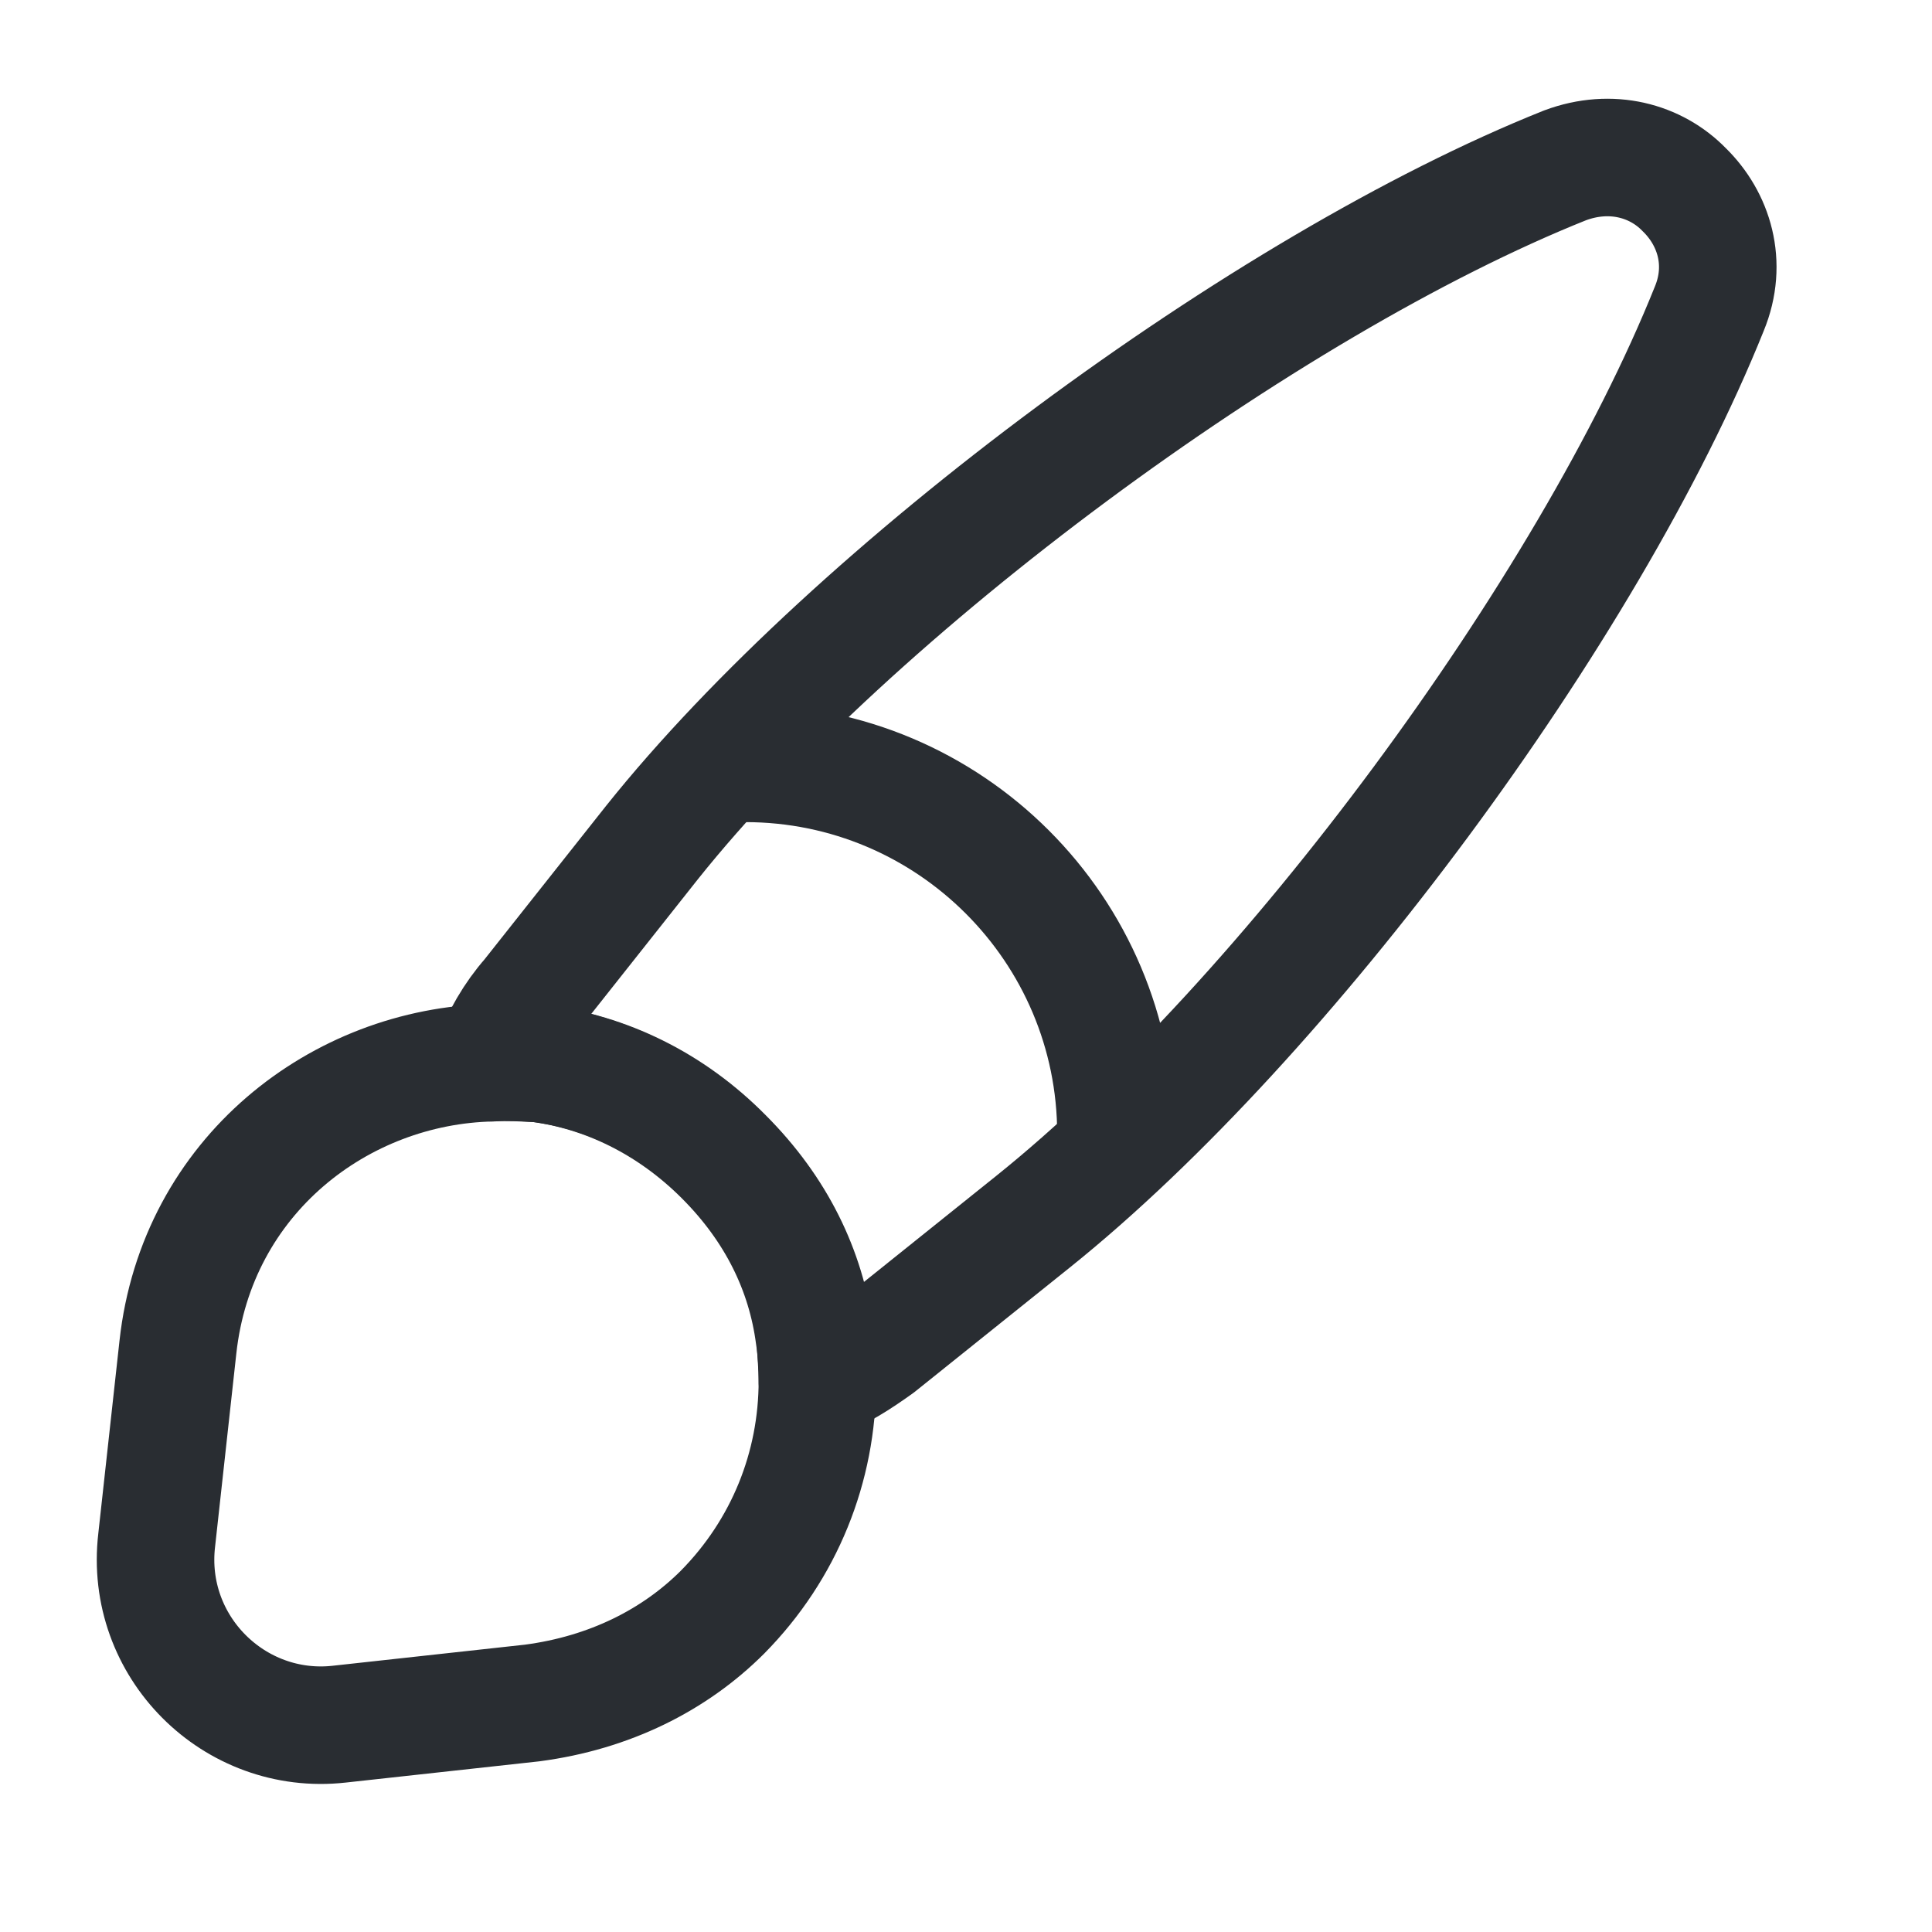
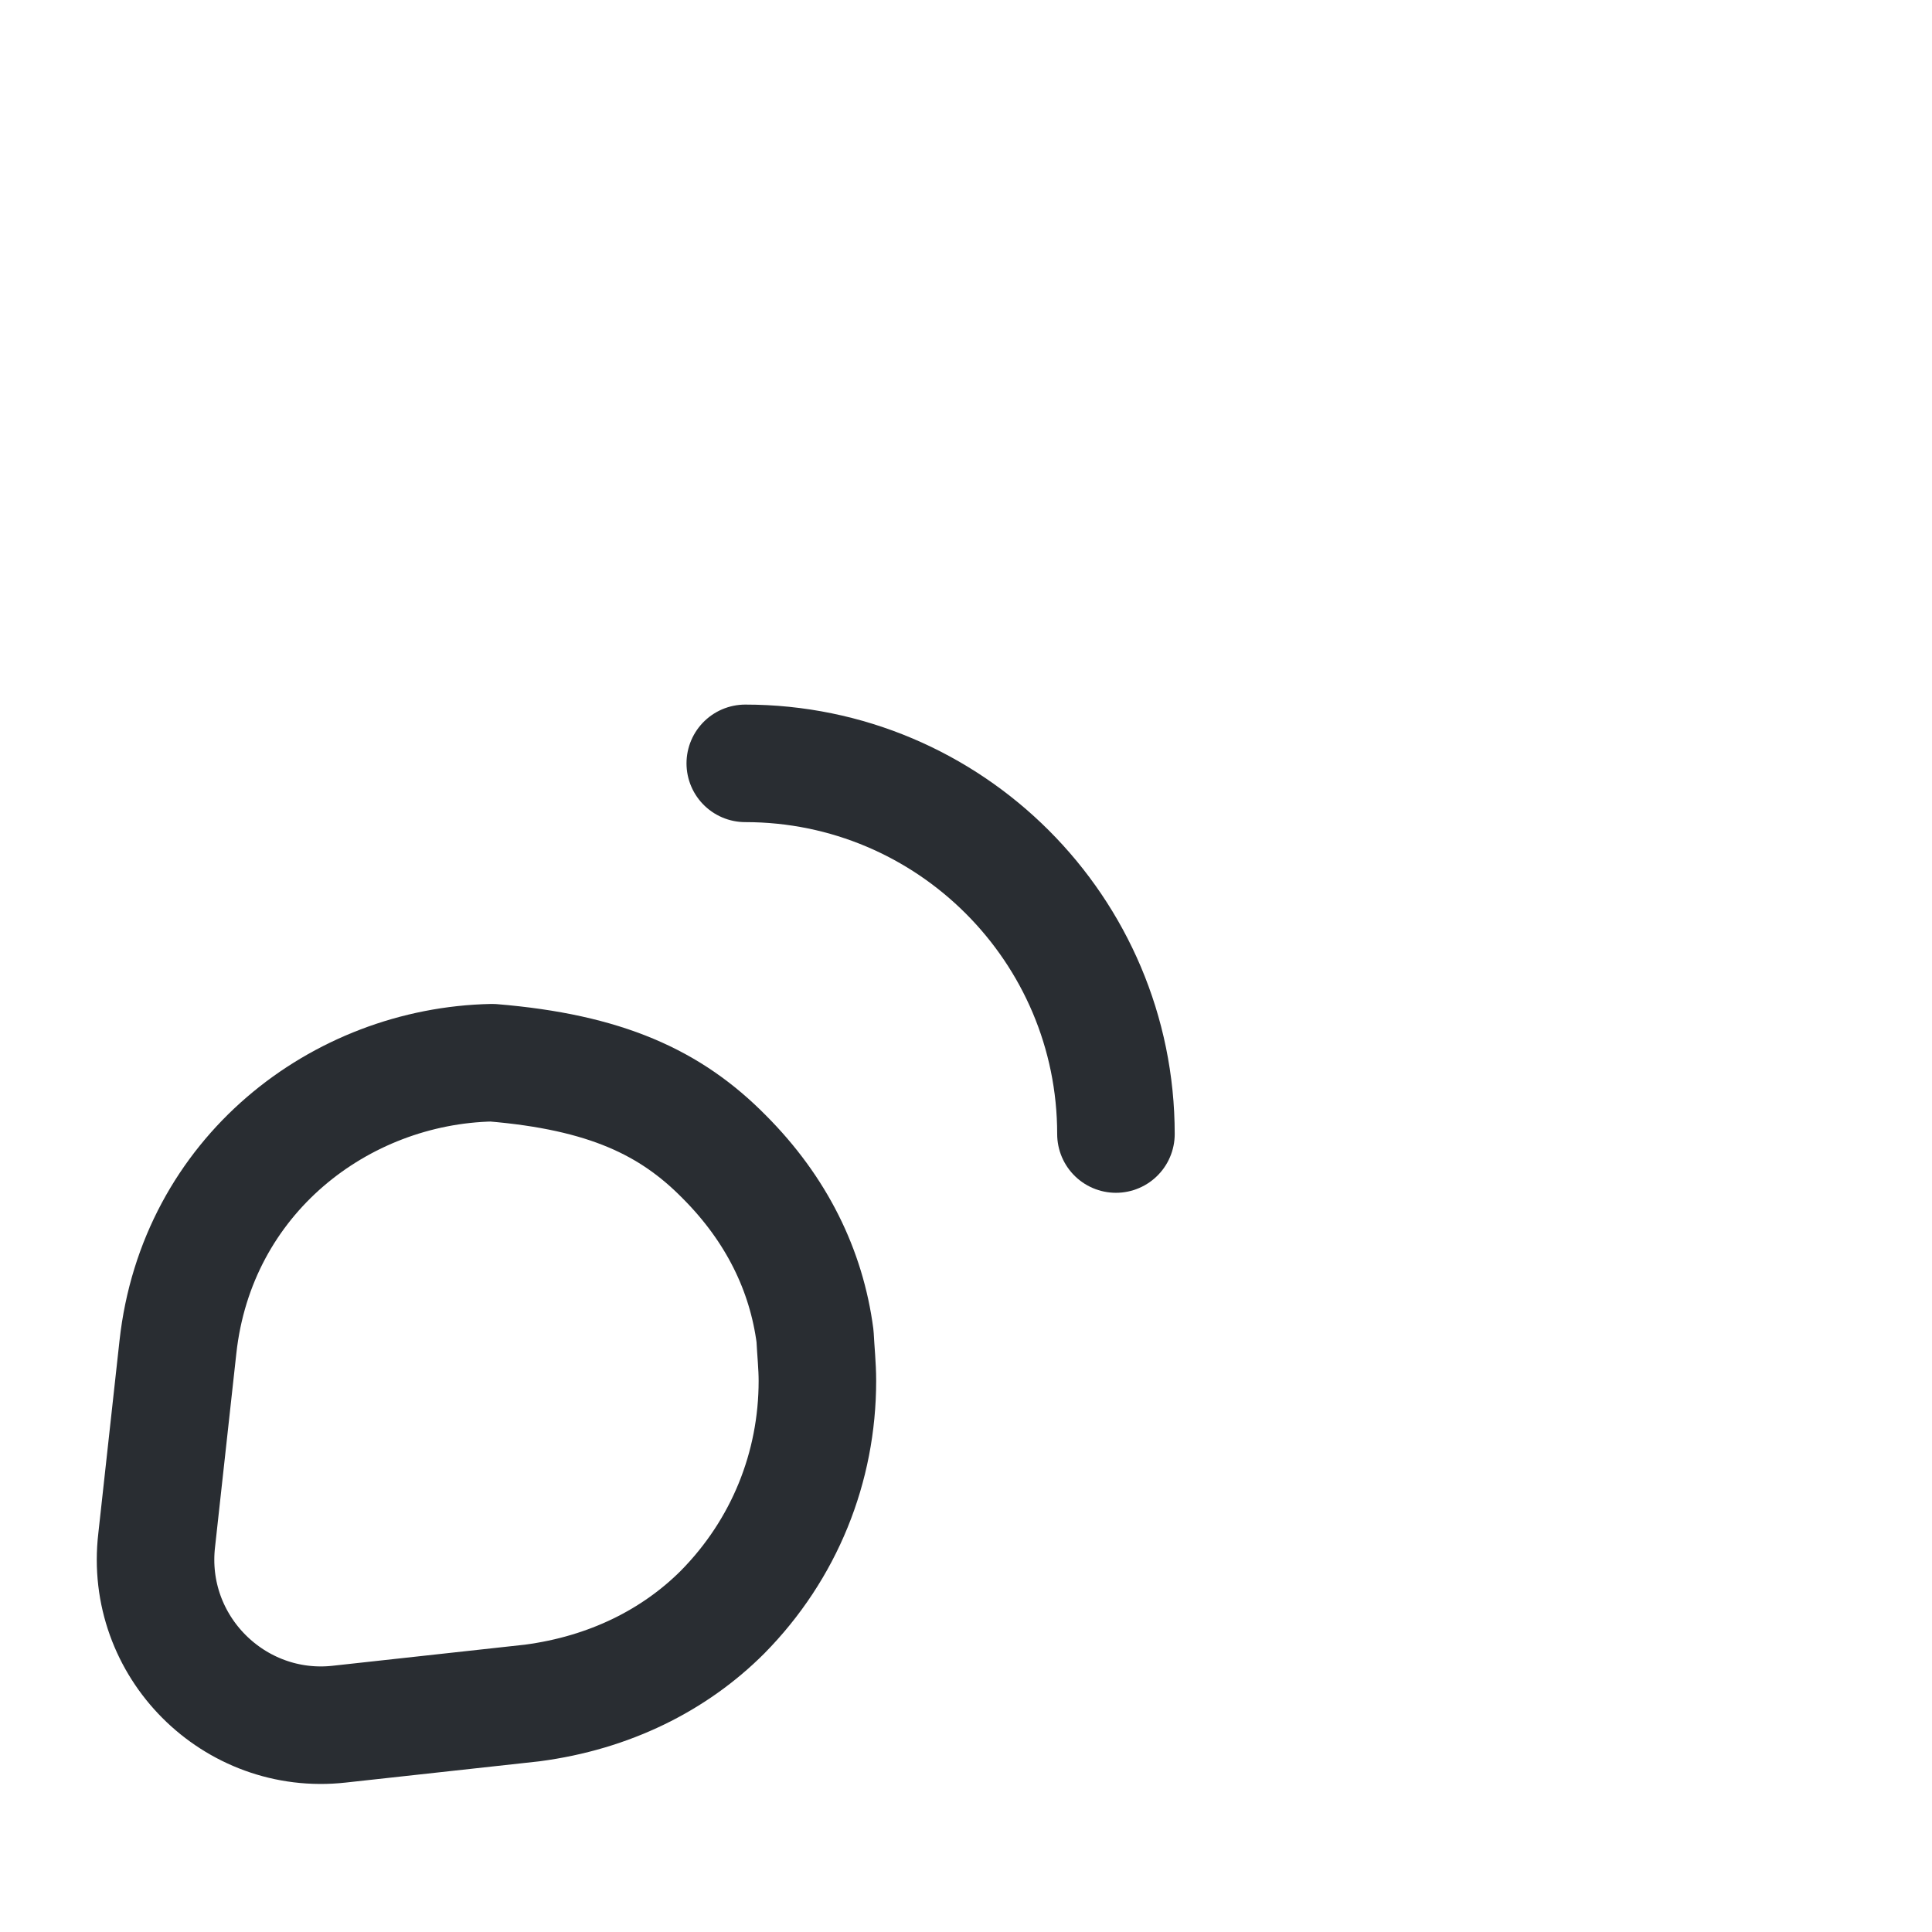
<svg xmlns="http://www.w3.org/2000/svg" width="36" height="36" viewBox="0 0 36 36" fill="none">
-   <path d="M31.85 5.753C29.601 11.361 23.964 18.984 19.247 22.766L16.37 25.073C16.005 25.336 15.64 25.57 15.231 25.73C15.231 25.467 15.217 25.175 15.173 24.898C15.012 23.671 14.457 22.532 13.479 21.554C12.486 20.561 11.274 19.977 10.032 19.816C9.74 19.801 9.448 19.772 9.156 19.801C9.317 19.349 9.565 18.925 9.872 18.575L12.15 15.698C15.918 10.981 23.57 5.315 29.163 3.081C30.024 2.76 30.857 2.993 31.382 3.533C31.937 4.074 32.2 4.906 31.85 5.753Z" stroke="#292D32" stroke-width="2.19" stroke-linecap="round" stroke-linejoin="round" />
-   <path d="M15.231 25.731C15.231 27.337 14.617 28.87 13.464 30.039C12.573 30.93 11.361 31.543 9.915 31.733L6.323 32.127C4.366 32.346 2.687 30.681 2.92 28.695L3.315 25.103C3.665 21.905 6.337 19.86 9.17 19.802C9.462 19.787 9.769 19.802 10.047 19.817C11.288 19.977 12.5 20.547 13.493 21.554C14.471 22.533 15.026 23.672 15.187 24.898C15.201 25.176 15.231 25.453 15.231 25.731Z" stroke="#292D32" stroke-width="2.19" stroke-linecap="round" stroke-linejoin="round" />
+   <path d="M15.231 25.731C15.231 27.337 14.617 28.87 13.464 30.039C12.573 30.93 11.361 31.543 9.915 31.733L6.323 32.127C4.366 32.346 2.687 30.681 2.92 28.695L3.315 25.103C3.665 21.905 6.337 19.86 9.17 19.802C11.288 19.977 12.5 20.547 13.493 21.554C14.471 22.533 15.026 23.672 15.187 24.898C15.201 25.176 15.231 25.453 15.231 25.731Z" stroke="#292D32" stroke-width="2.19" stroke-linecap="round" stroke-linejoin="round" />
  <path d="M20.794 21.131C20.794 17.32 17.699 14.224 13.887 14.224" stroke="#292D32" stroke-width="2.19" stroke-linecap="round" stroke-linejoin="round" />
</svg>